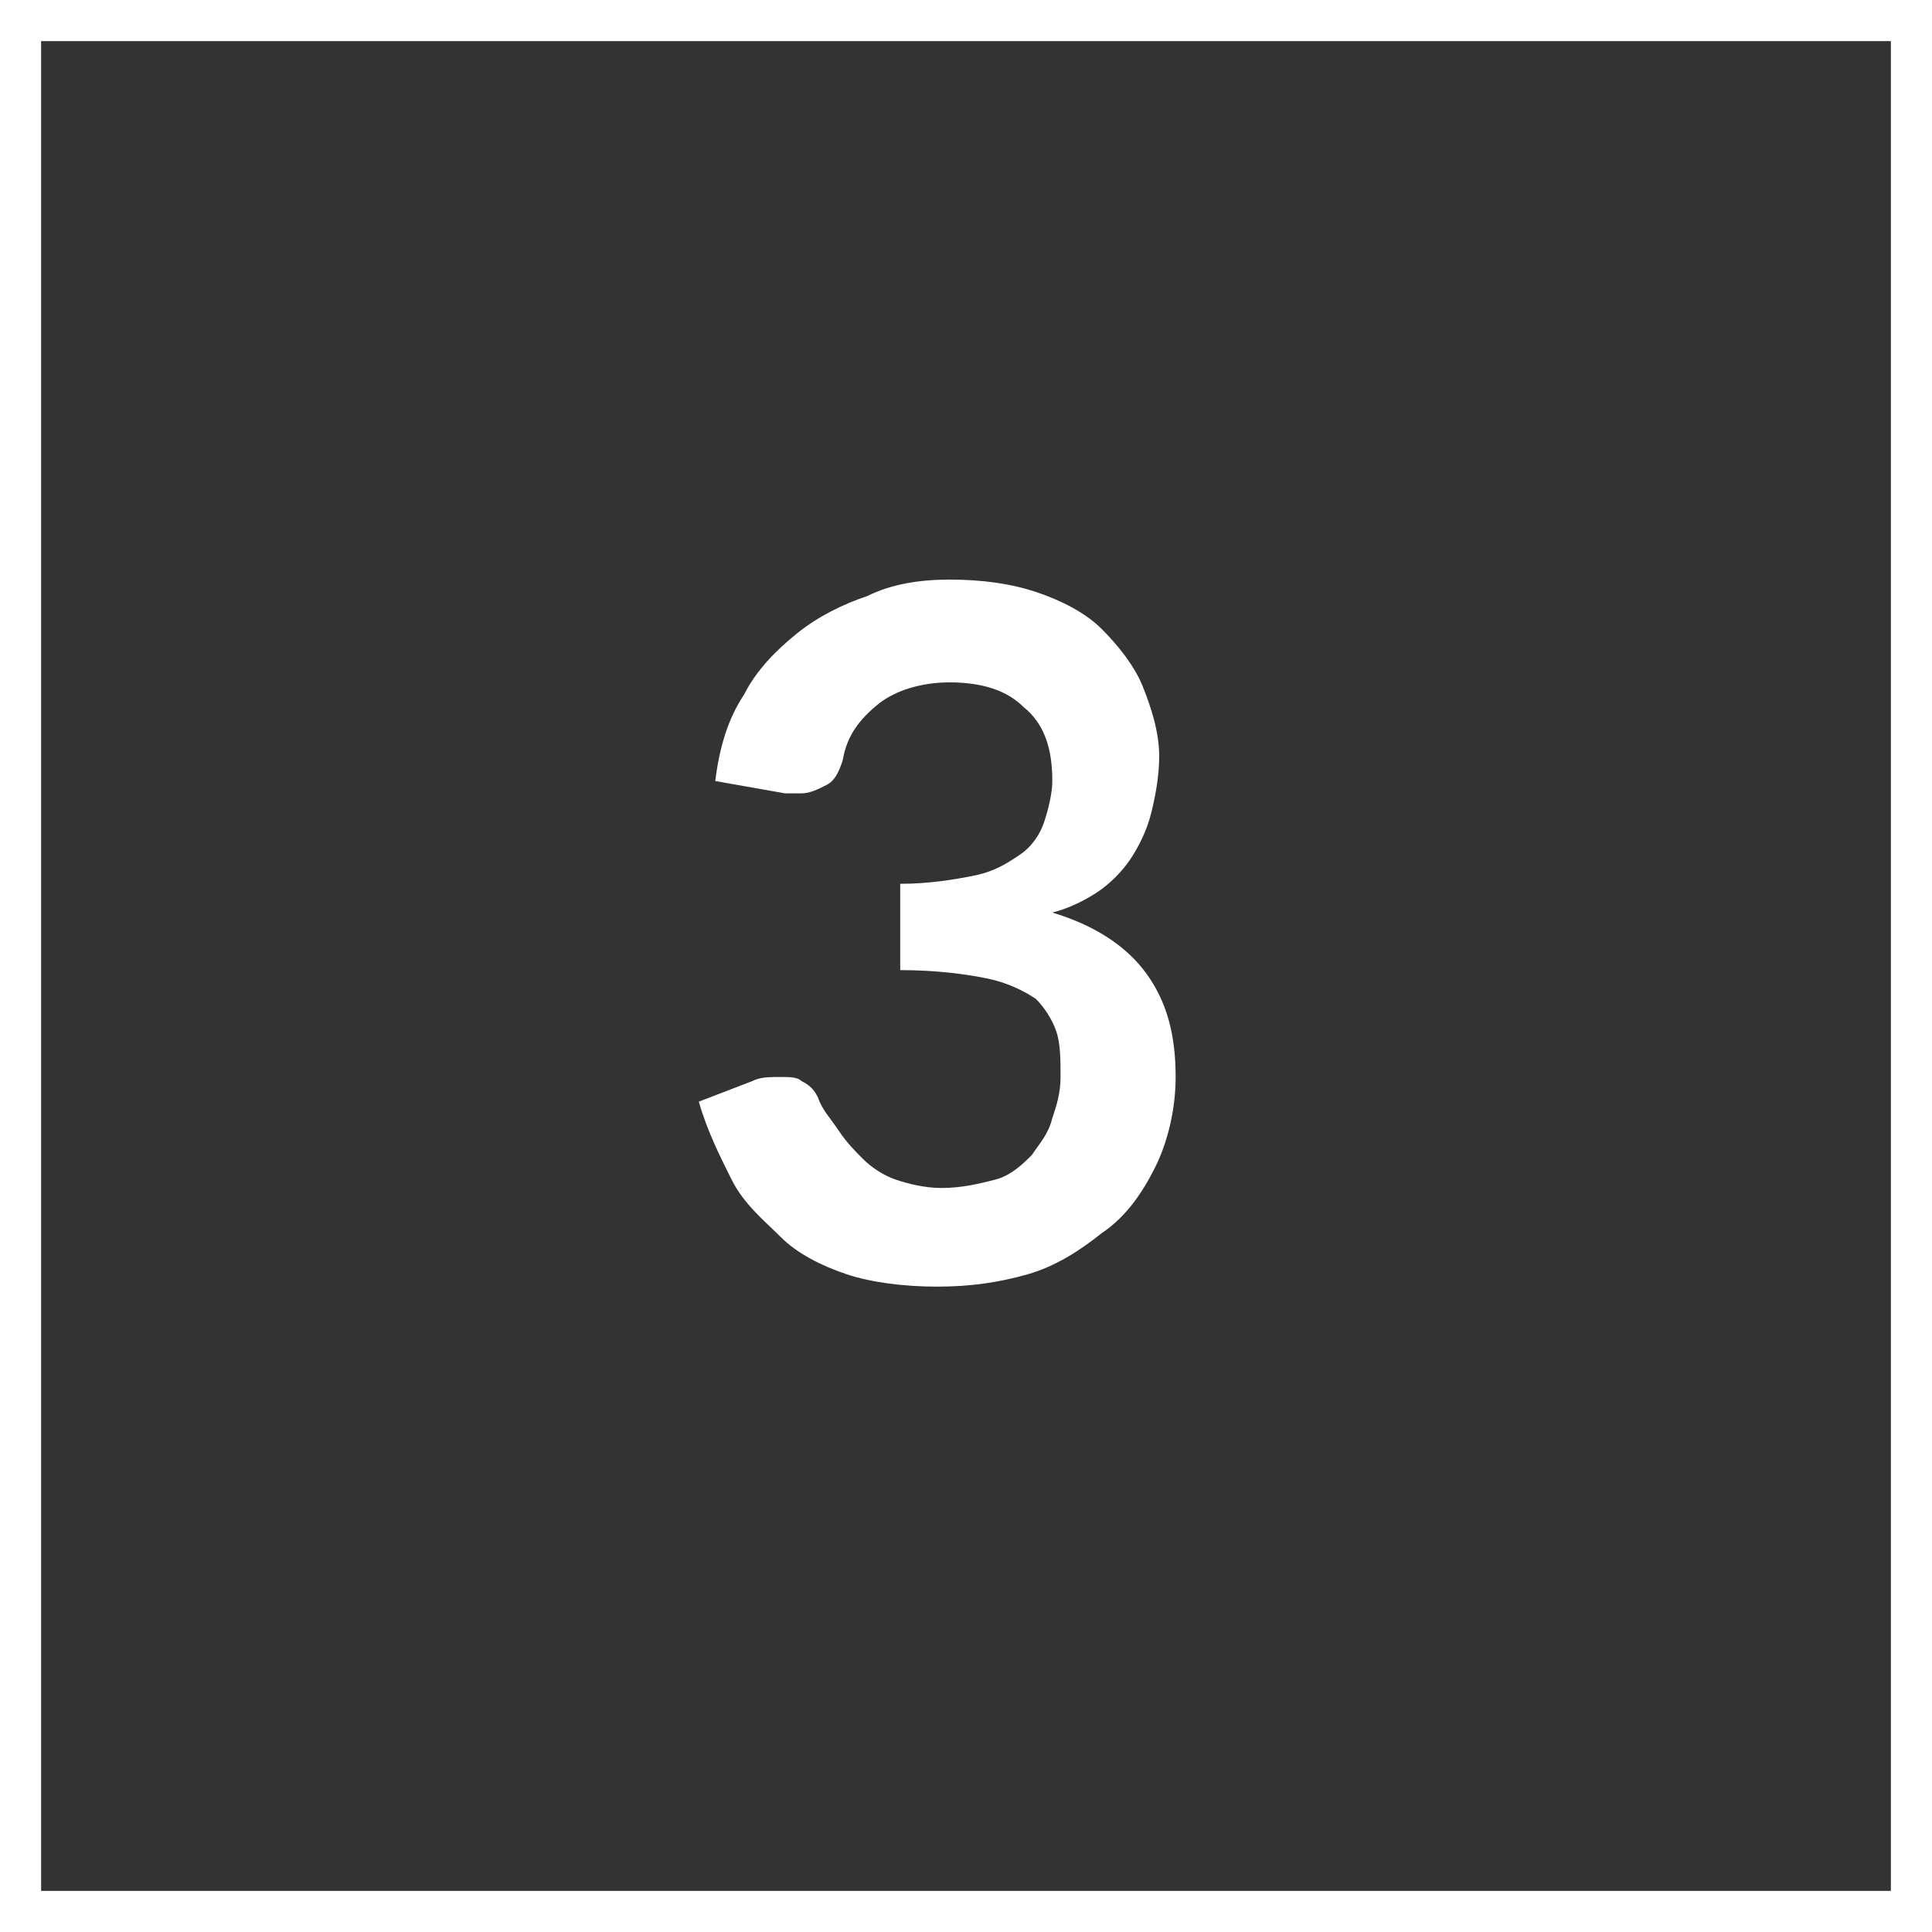
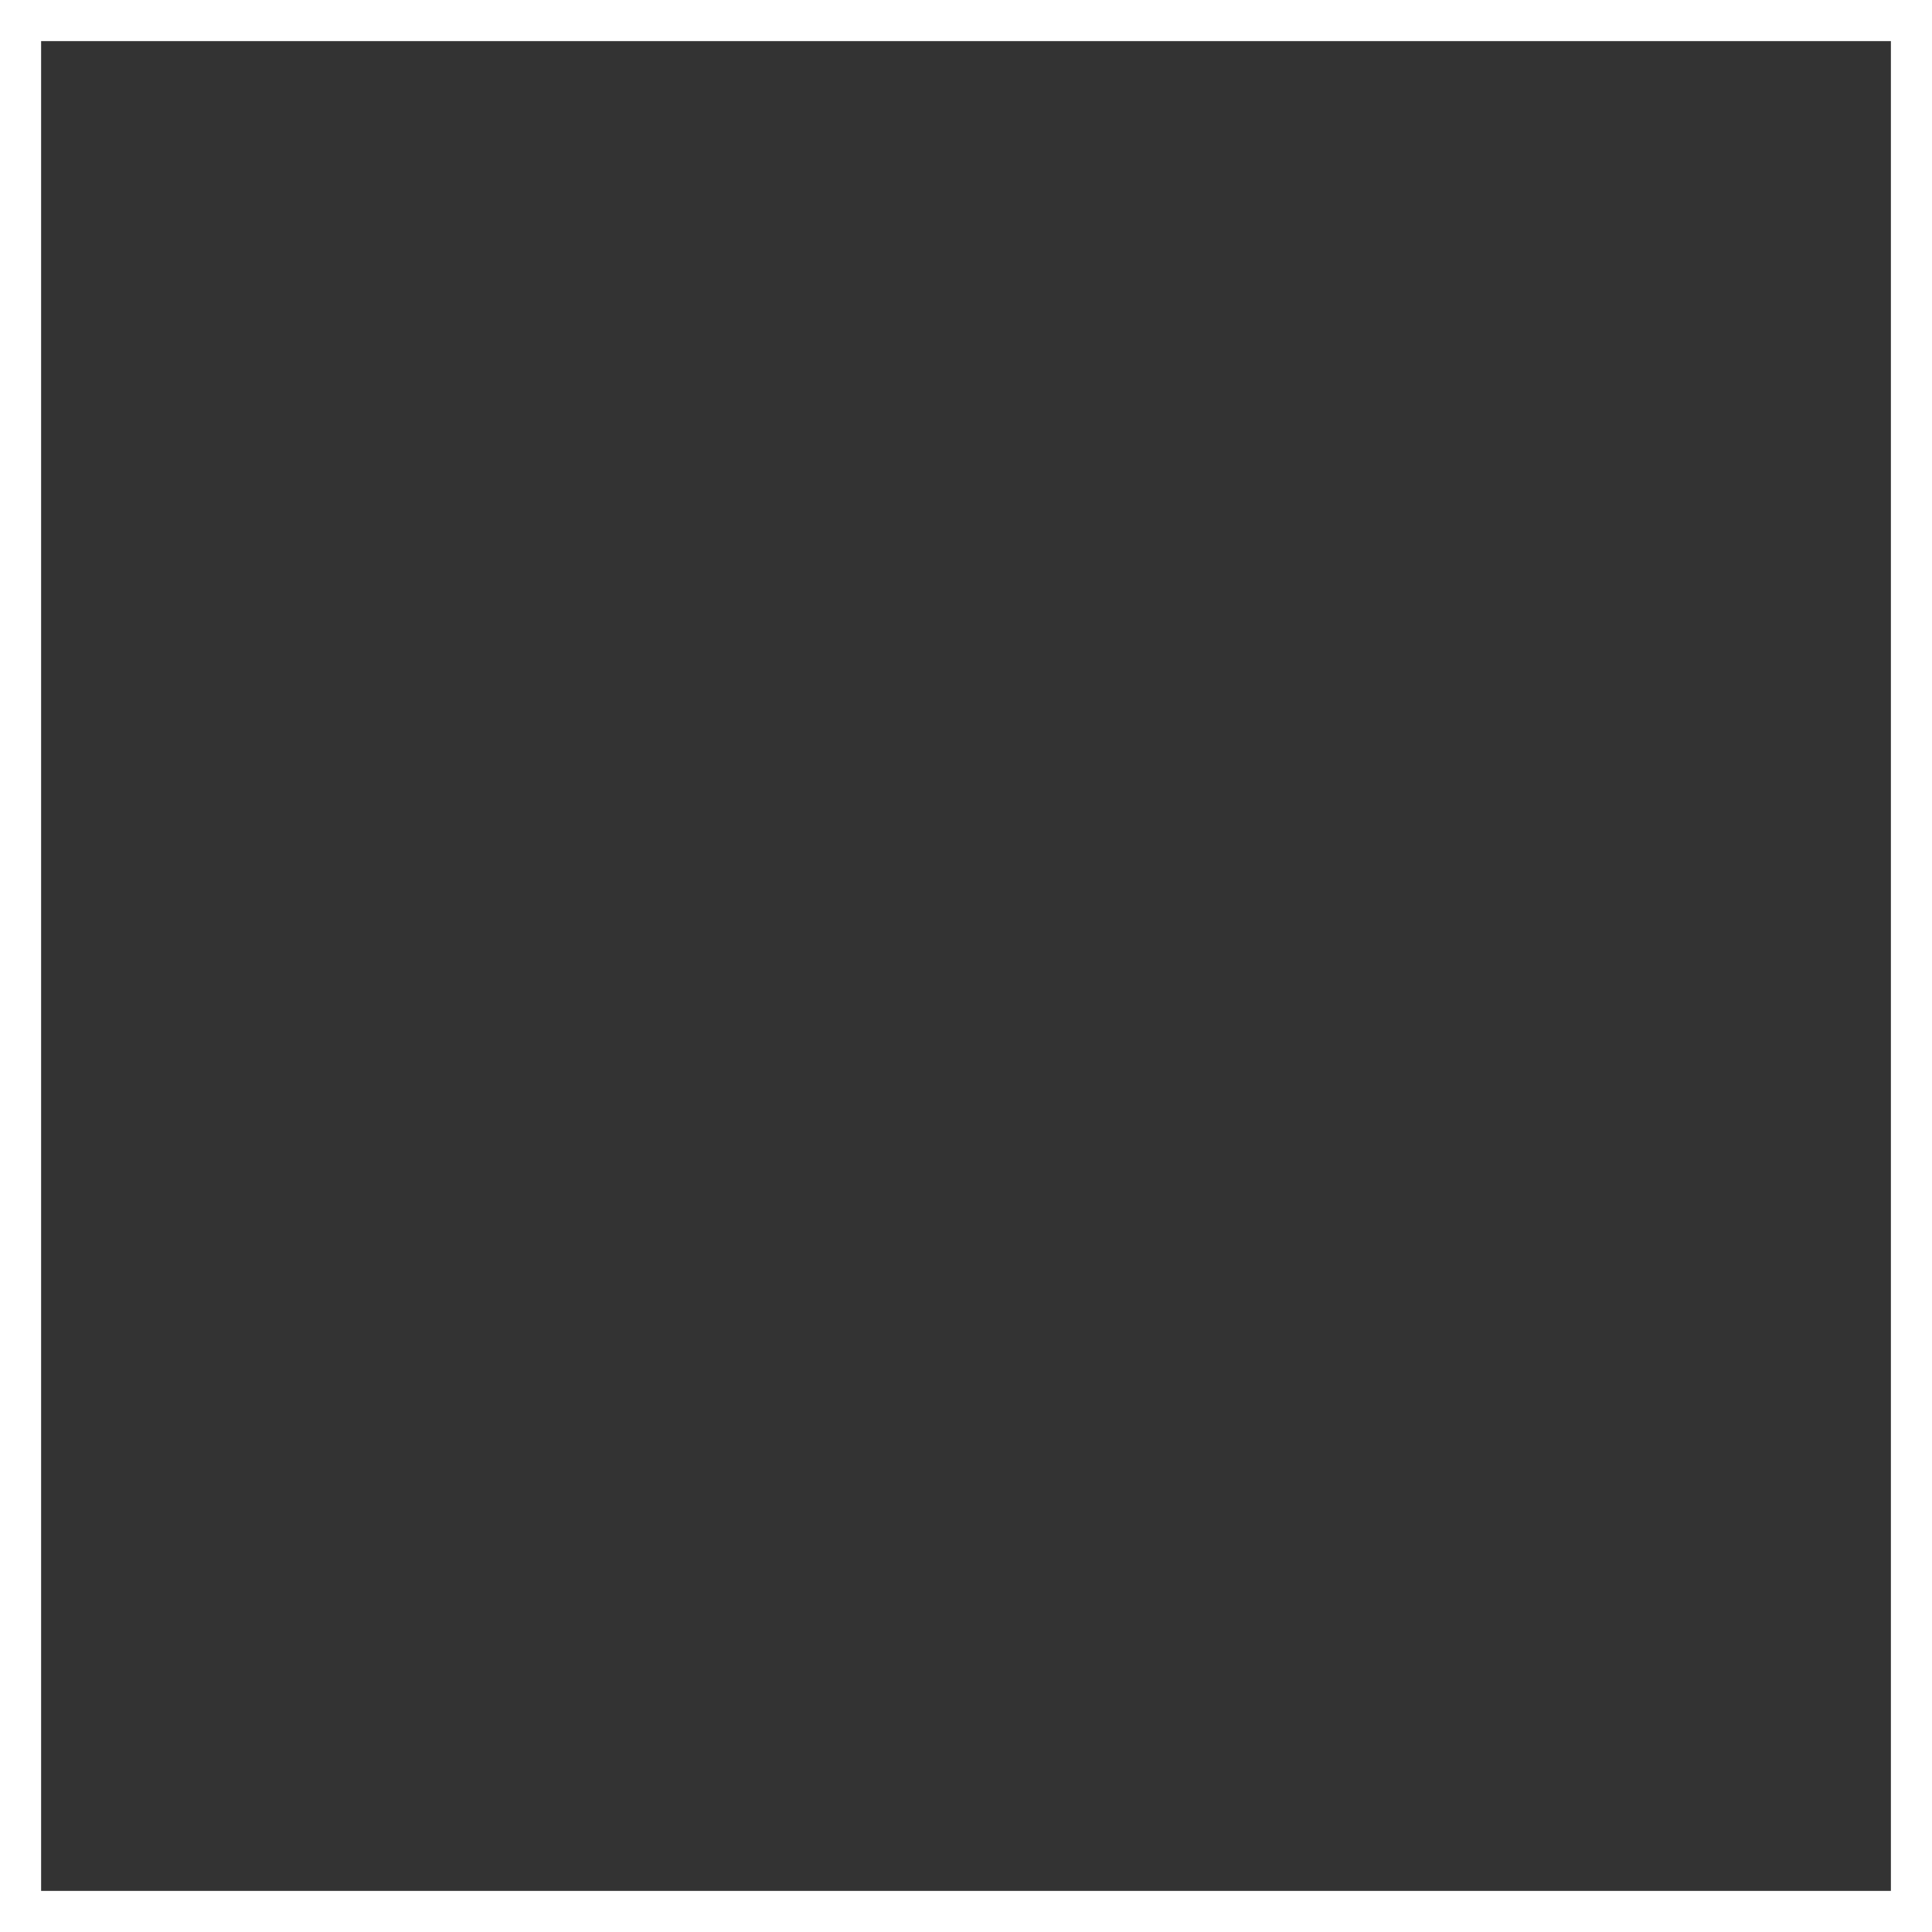
<svg xmlns="http://www.w3.org/2000/svg" version="1.1" x="0px" y="0px" width="46px" height="46px" viewBox="0 0 47 47" style="enable-background:new 0 0 47 47;" xml:space="preserve">
  <rect x="0" y="0" width="47" height="47" fill="#333333" stroke="none" />
  <style type="text/css">
	.st0{fill:none;stroke:#FFFFFF;stroke-miterlimit:10;}
	.st1{fill:#FFFFFF;}
</style>
  <defs>
</defs>
  <g>
    <rect x="0.5" y="0.5" class="st0" width="46" height="46" />
    <g>
      <g>
-         <path class="st1" d="M23.1,14.1c0.8,0,1.5,0.1,2.1,0.3c0.6,0.2,1.2,0.5,1.6,0.9c0.4,0.4,0.8,0.9,1,1.4c0.2,0.5,0.4,1.1,0.4,1.7     c0,0.5-0.1,1-0.2,1.4c-0.1,0.4-0.3,0.8-0.5,1.1c-0.2,0.3-0.5,0.6-0.8,0.8c-0.3,0.2-0.7,0.4-1.1,0.5c1,0.3,1.8,0.8,2.3,1.5     c0.5,0.7,0.7,1.5,0.7,2.5c0,0.8-0.2,1.6-0.5,2.2c-0.3,0.6-0.7,1.2-1.3,1.6c-0.5,0.4-1.1,0.8-1.8,1c-0.7,0.2-1.4,0.3-2.2,0.3     c-0.8,0-1.6-0.1-2.2-0.3c-0.6-0.2-1.2-0.5-1.6-0.9s-0.9-0.8-1.2-1.4c-0.3-0.6-0.6-1.2-0.8-1.9l1.3-0.5c0.2-0.1,0.4-0.1,0.7-0.1     c0.2,0,0.4,0,0.5,0.1c0.2,0.1,0.3,0.2,0.4,0.4c0.1,0.3,0.3,0.5,0.5,0.8c0.2,0.3,0.4,0.5,0.6,0.7c0.2,0.2,0.5,0.4,0.8,0.5     c0.3,0.1,0.7,0.2,1.1,0.2c0.5,0,0.9-0.1,1.3-0.2s0.7-0.4,0.9-0.6c0.2-0.3,0.4-0.5,0.5-0.9c0.1-0.3,0.2-0.6,0.2-1     c0-0.4,0-0.8-0.1-1.1c-0.1-0.3-0.3-0.6-0.5-0.8c-0.3-0.2-0.7-0.4-1.2-0.5c-0.5-0.1-1.2-0.2-2.1-0.2v-2.1c0.7,0,1.3-0.1,1.8-0.2     c0.5-0.1,0.8-0.3,1.1-0.5s0.5-0.5,0.6-0.8s0.2-0.7,0.2-1c0-0.8-0.2-1.4-0.7-1.8c-0.4-0.4-1-0.6-1.8-0.6c-0.7,0-1.3,0.2-1.7,0.5     c-0.5,0.4-0.8,0.8-0.9,1.4c-0.1,0.3-0.2,0.5-0.4,0.6c-0.2,0.1-0.4,0.2-0.6,0.2c-0.1,0-0.3,0-0.4,0L17.4,19     c0.1-0.8,0.3-1.5,0.7-2.1c0.3-0.6,0.8-1.1,1.3-1.5c0.5-0.4,1.1-0.7,1.7-0.9C21.7,14.2,22.4,14.1,23.1,14.1z" />
-       </g>
+         </g>
    </g>
  </g>
</svg>